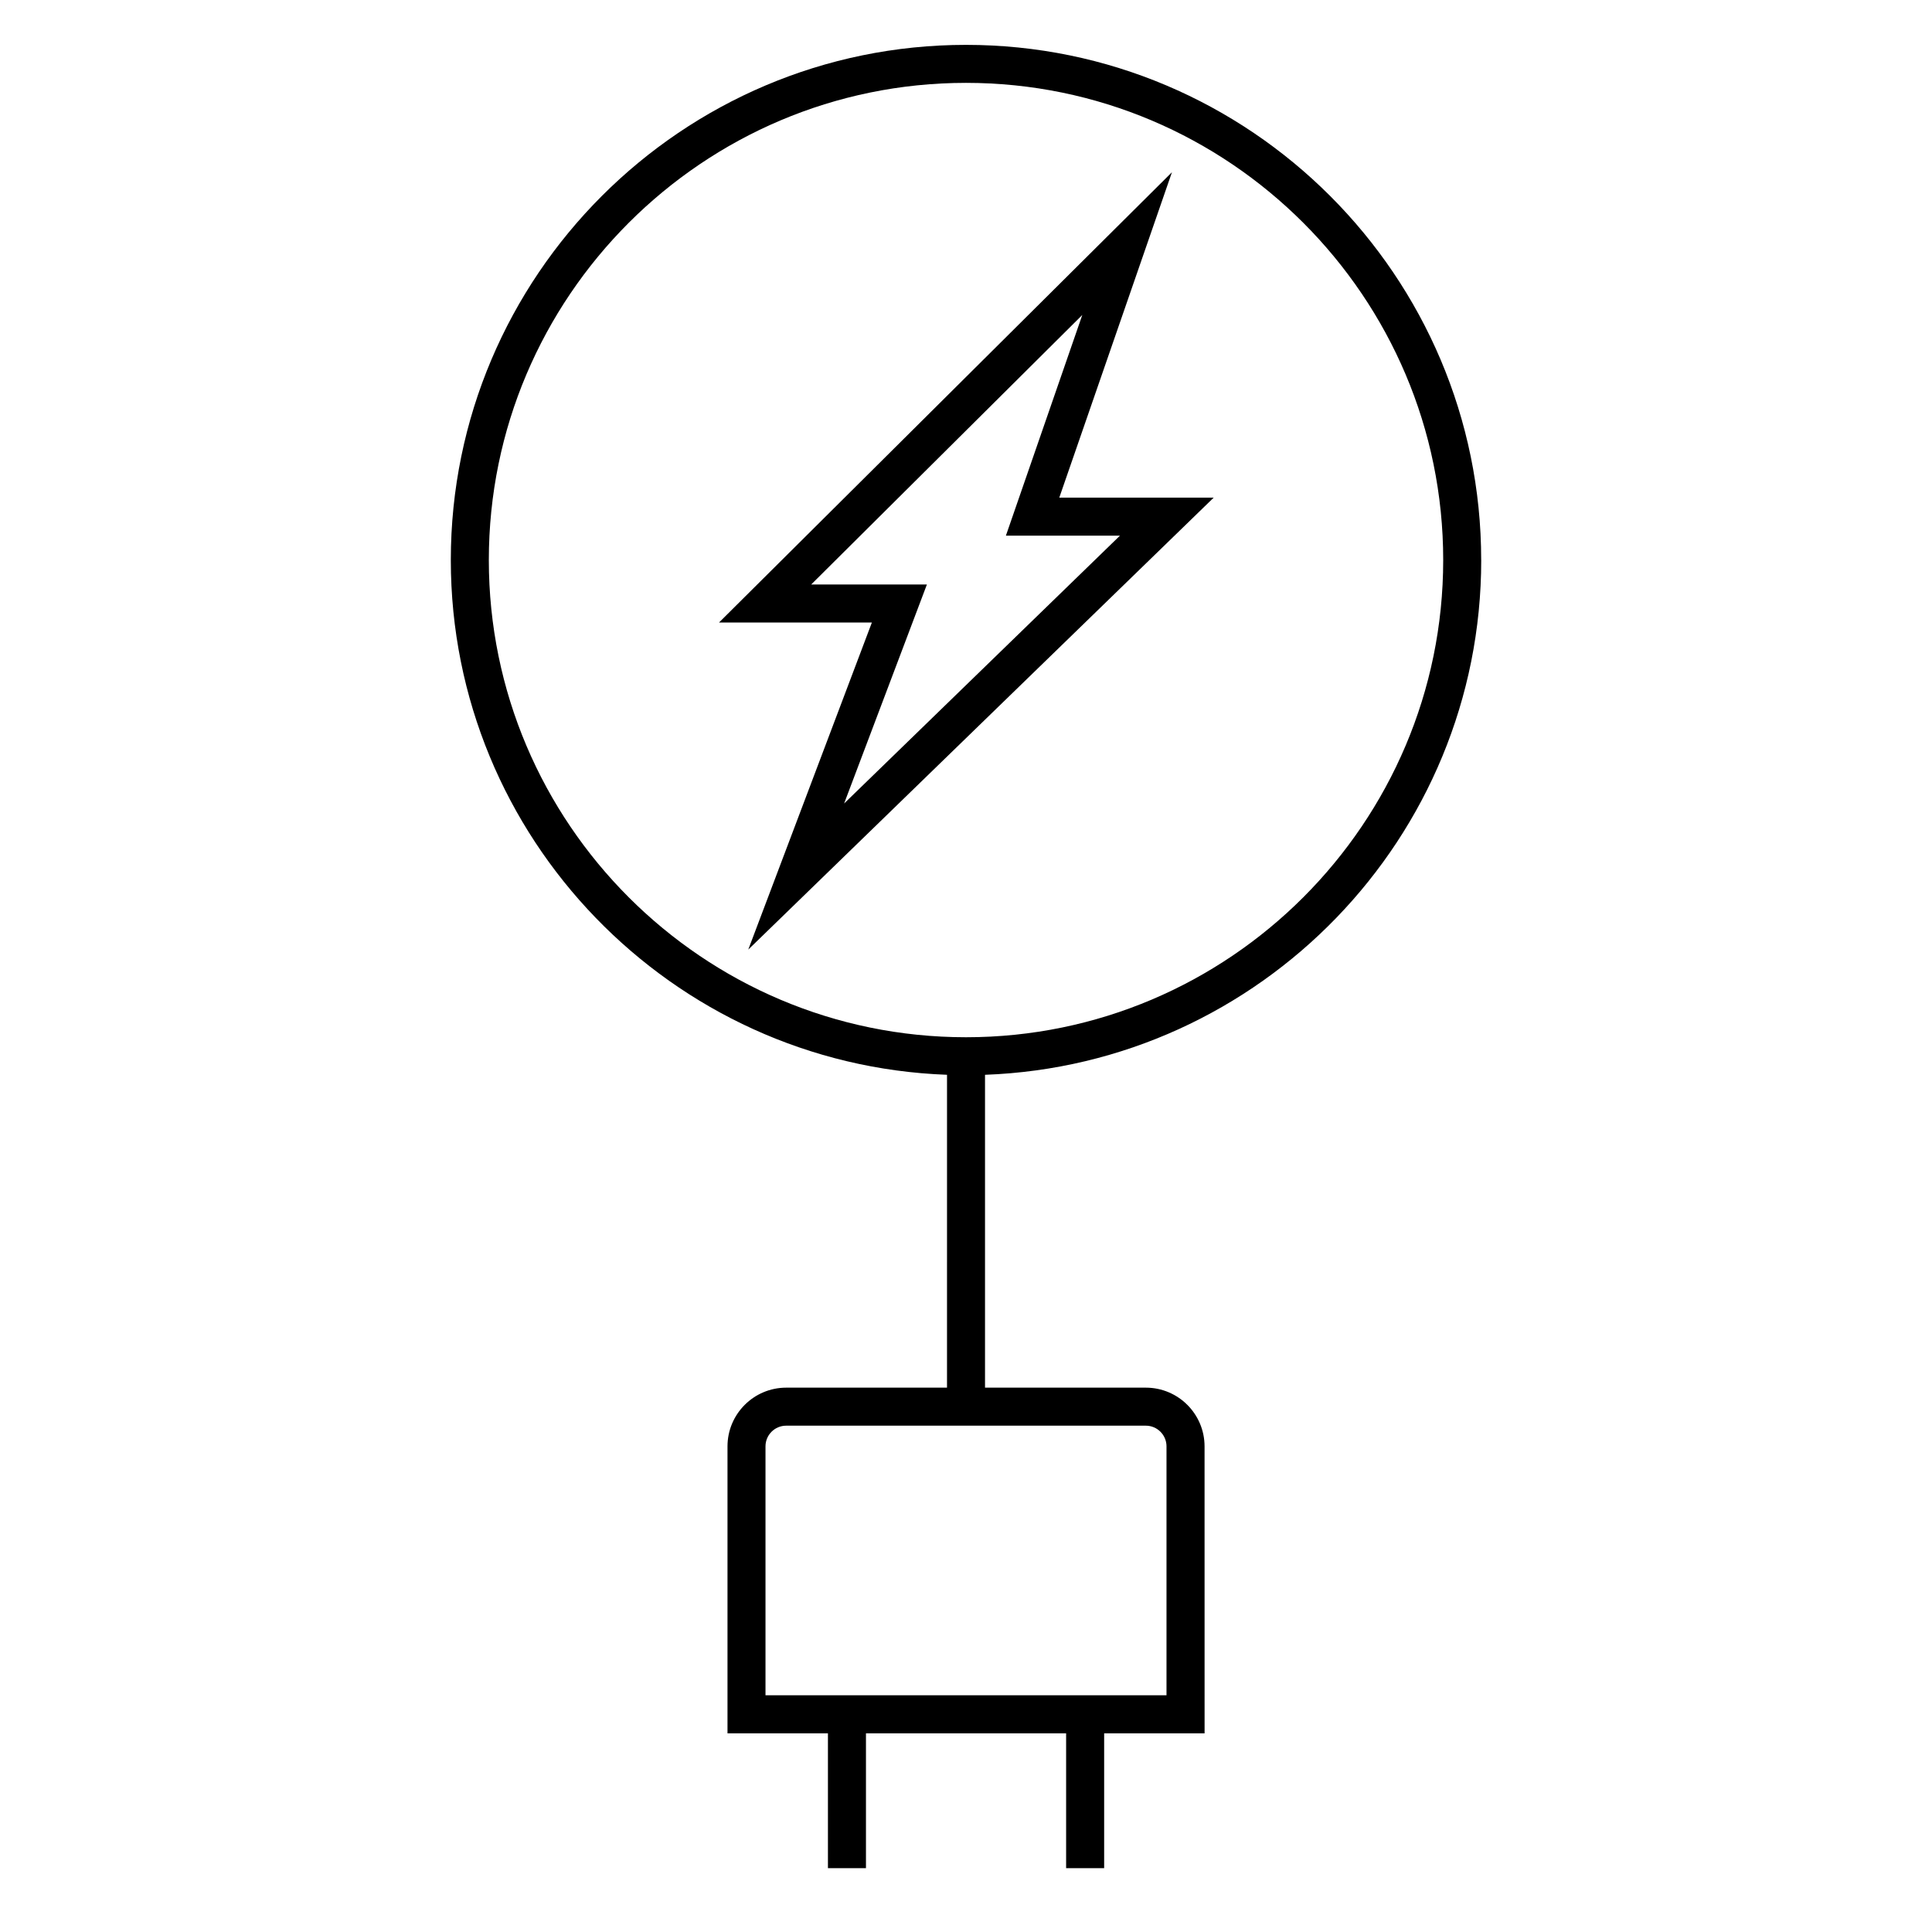
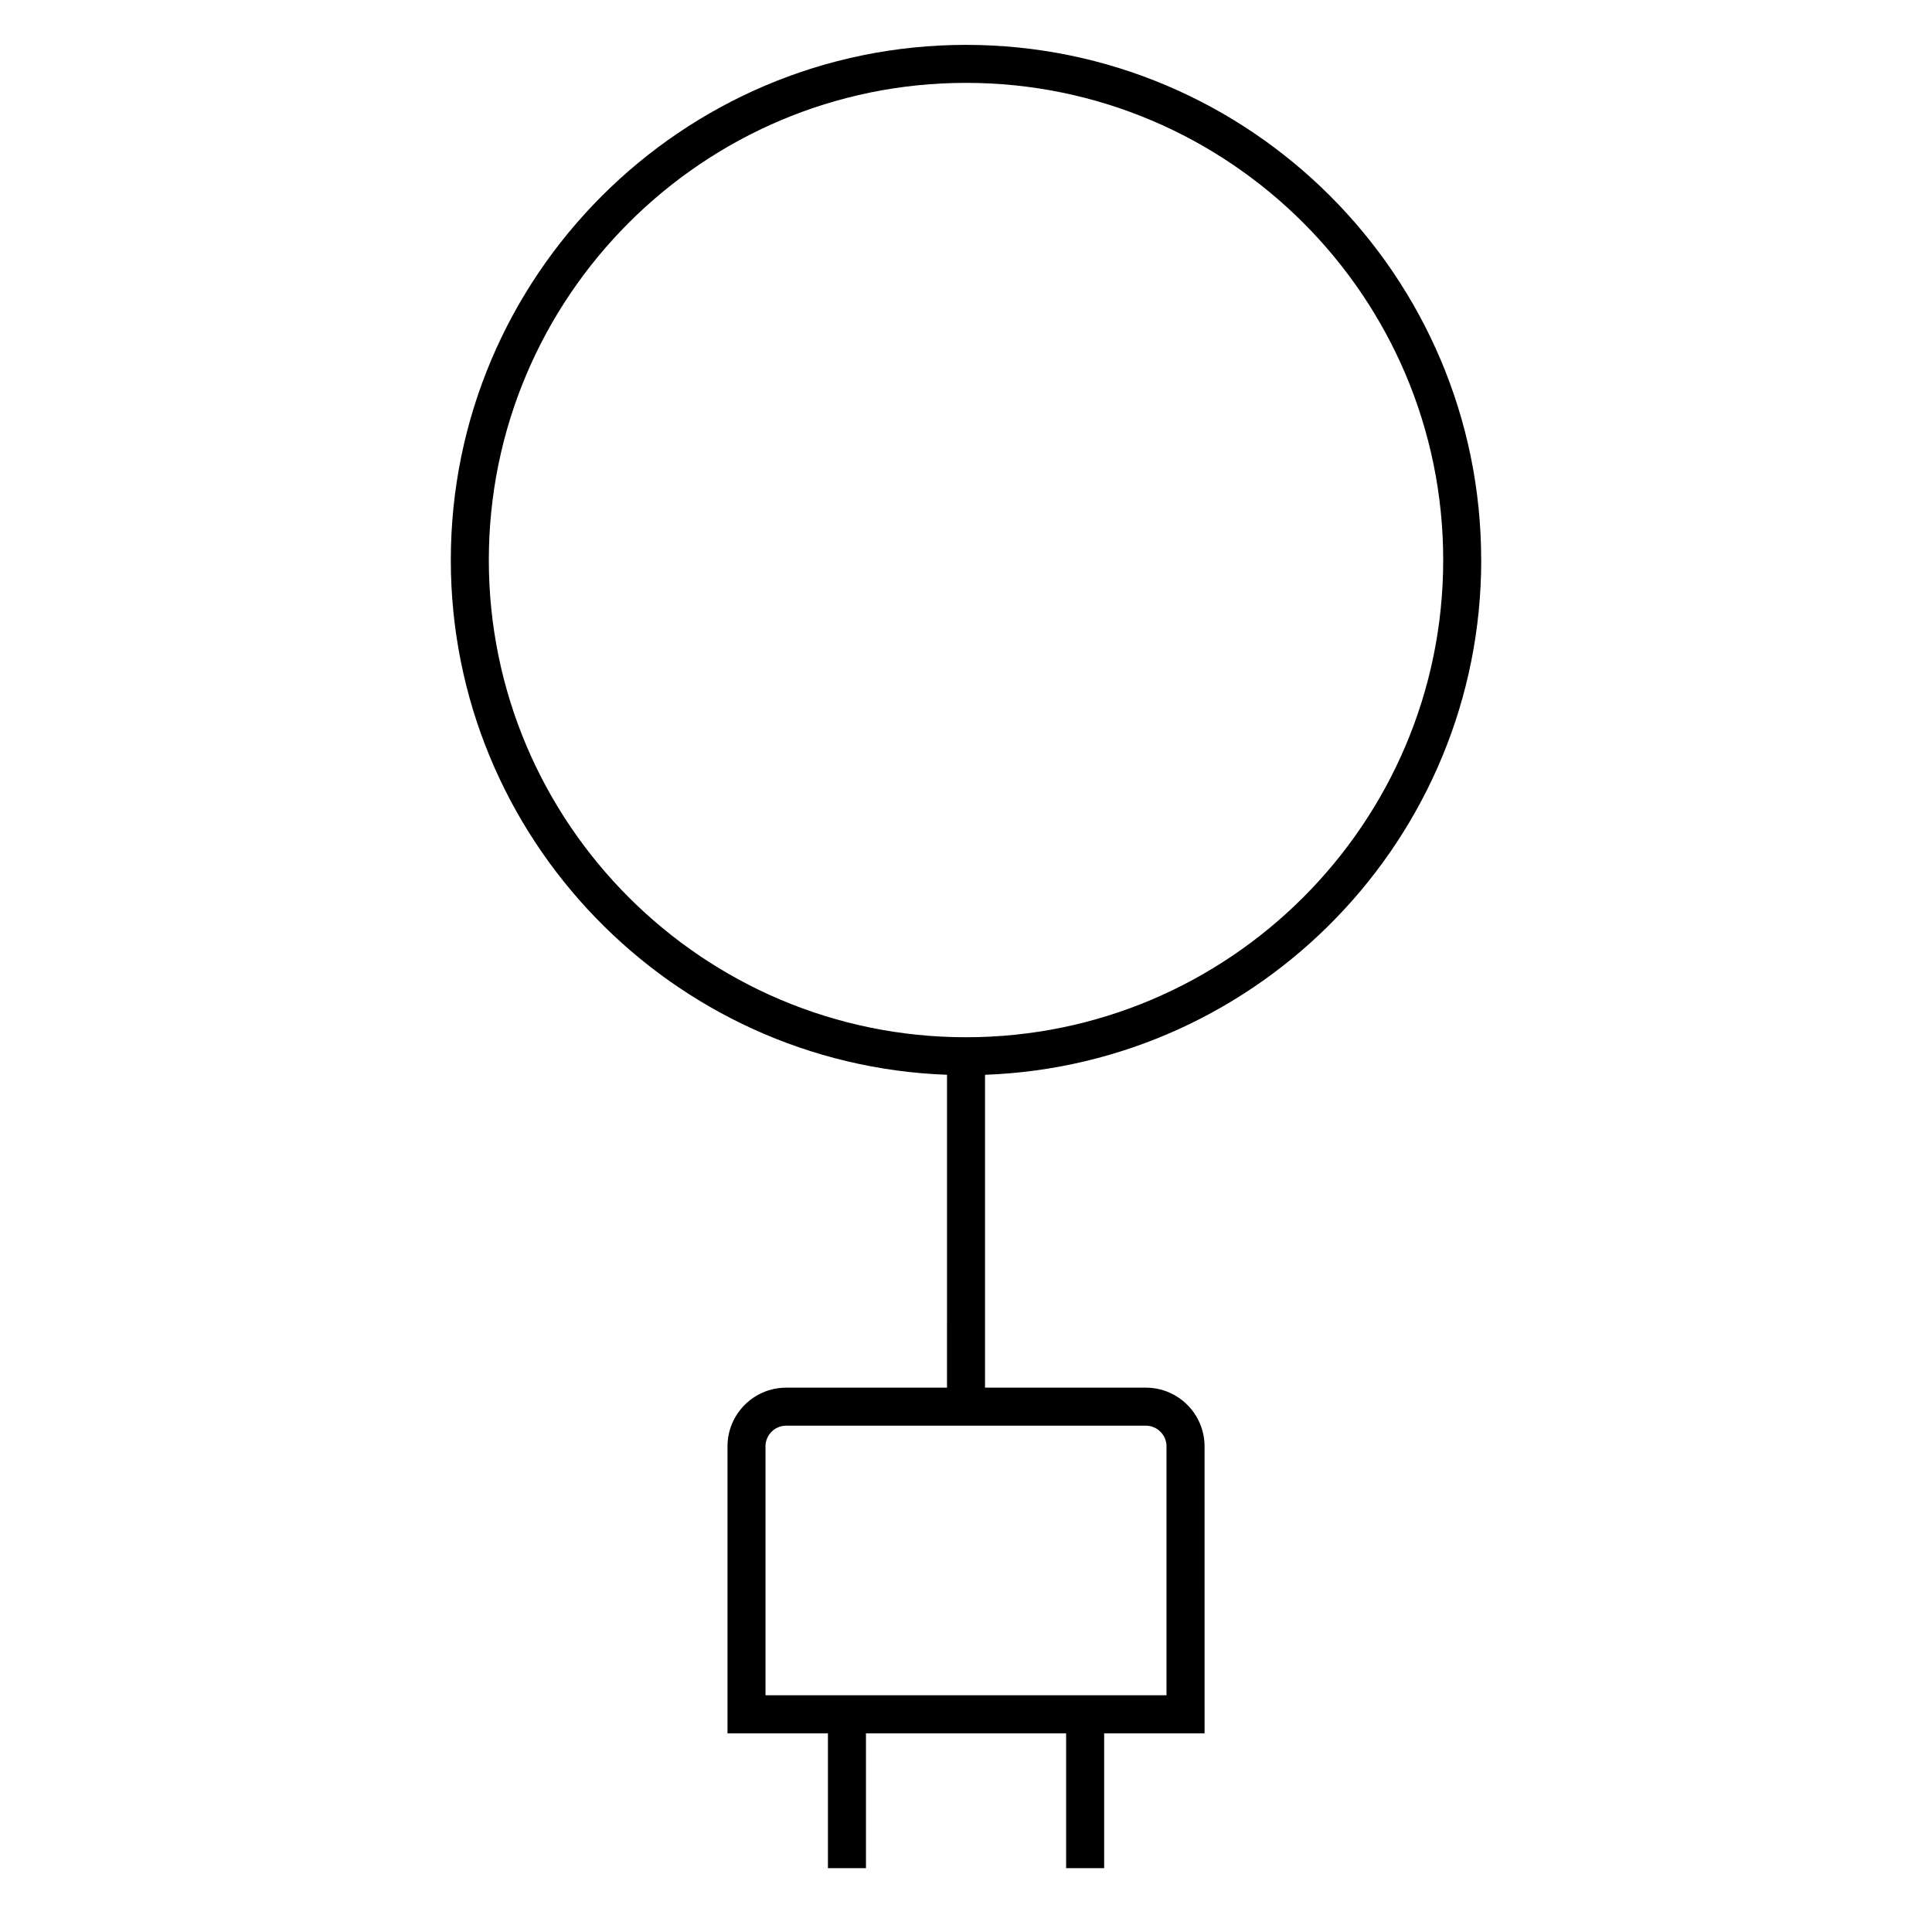
<svg xmlns="http://www.w3.org/2000/svg" fill="#000000" width="800px" height="800px" version="1.1" viewBox="144 144 512 512">
  <g>
-     <path d="m465.64 275.88h-40.918l29.859-86.242-120.03 119.33h40.508l-32.762 86.684zm-106.66 23.012 71.84-71.422-20.246 58.488h30.223l-73.098 70.977 21.941-58.043z" />
    <path d="m536.53 292.42c0-75.285-61.25-136.53-136.53-136.53-75.285 0-136.53 61.25-136.53 136.53 0 73.598 58.539 133.74 131.5 136.41l-0.004 82.914h-42.613c-8.578 0-15.559 6.977-15.559 15.559v76.047h26.617v35.73h10.078v-35.73h53.043v35.73h10.078v-35.73h26.617l-0.008-76.047c0-8.578-6.977-15.559-15.559-15.559h-42.621v-82.91c72.953-2.672 131.5-62.816 131.5-136.41zm-83.395 234.88v65.969h-106.27v-65.969c0-3.023 2.457-5.481 5.481-5.481h95.312c3.019 0 5.481 2.457 5.481 5.481zm-179.59-234.88c0-69.727 56.73-126.46 126.46-126.46s126.46 56.73 126.46 126.46c-0.004 69.727-56.73 126.46-126.46 126.46-69.73 0-126.46-56.73-126.46-126.46z" />
  </g>
</svg>